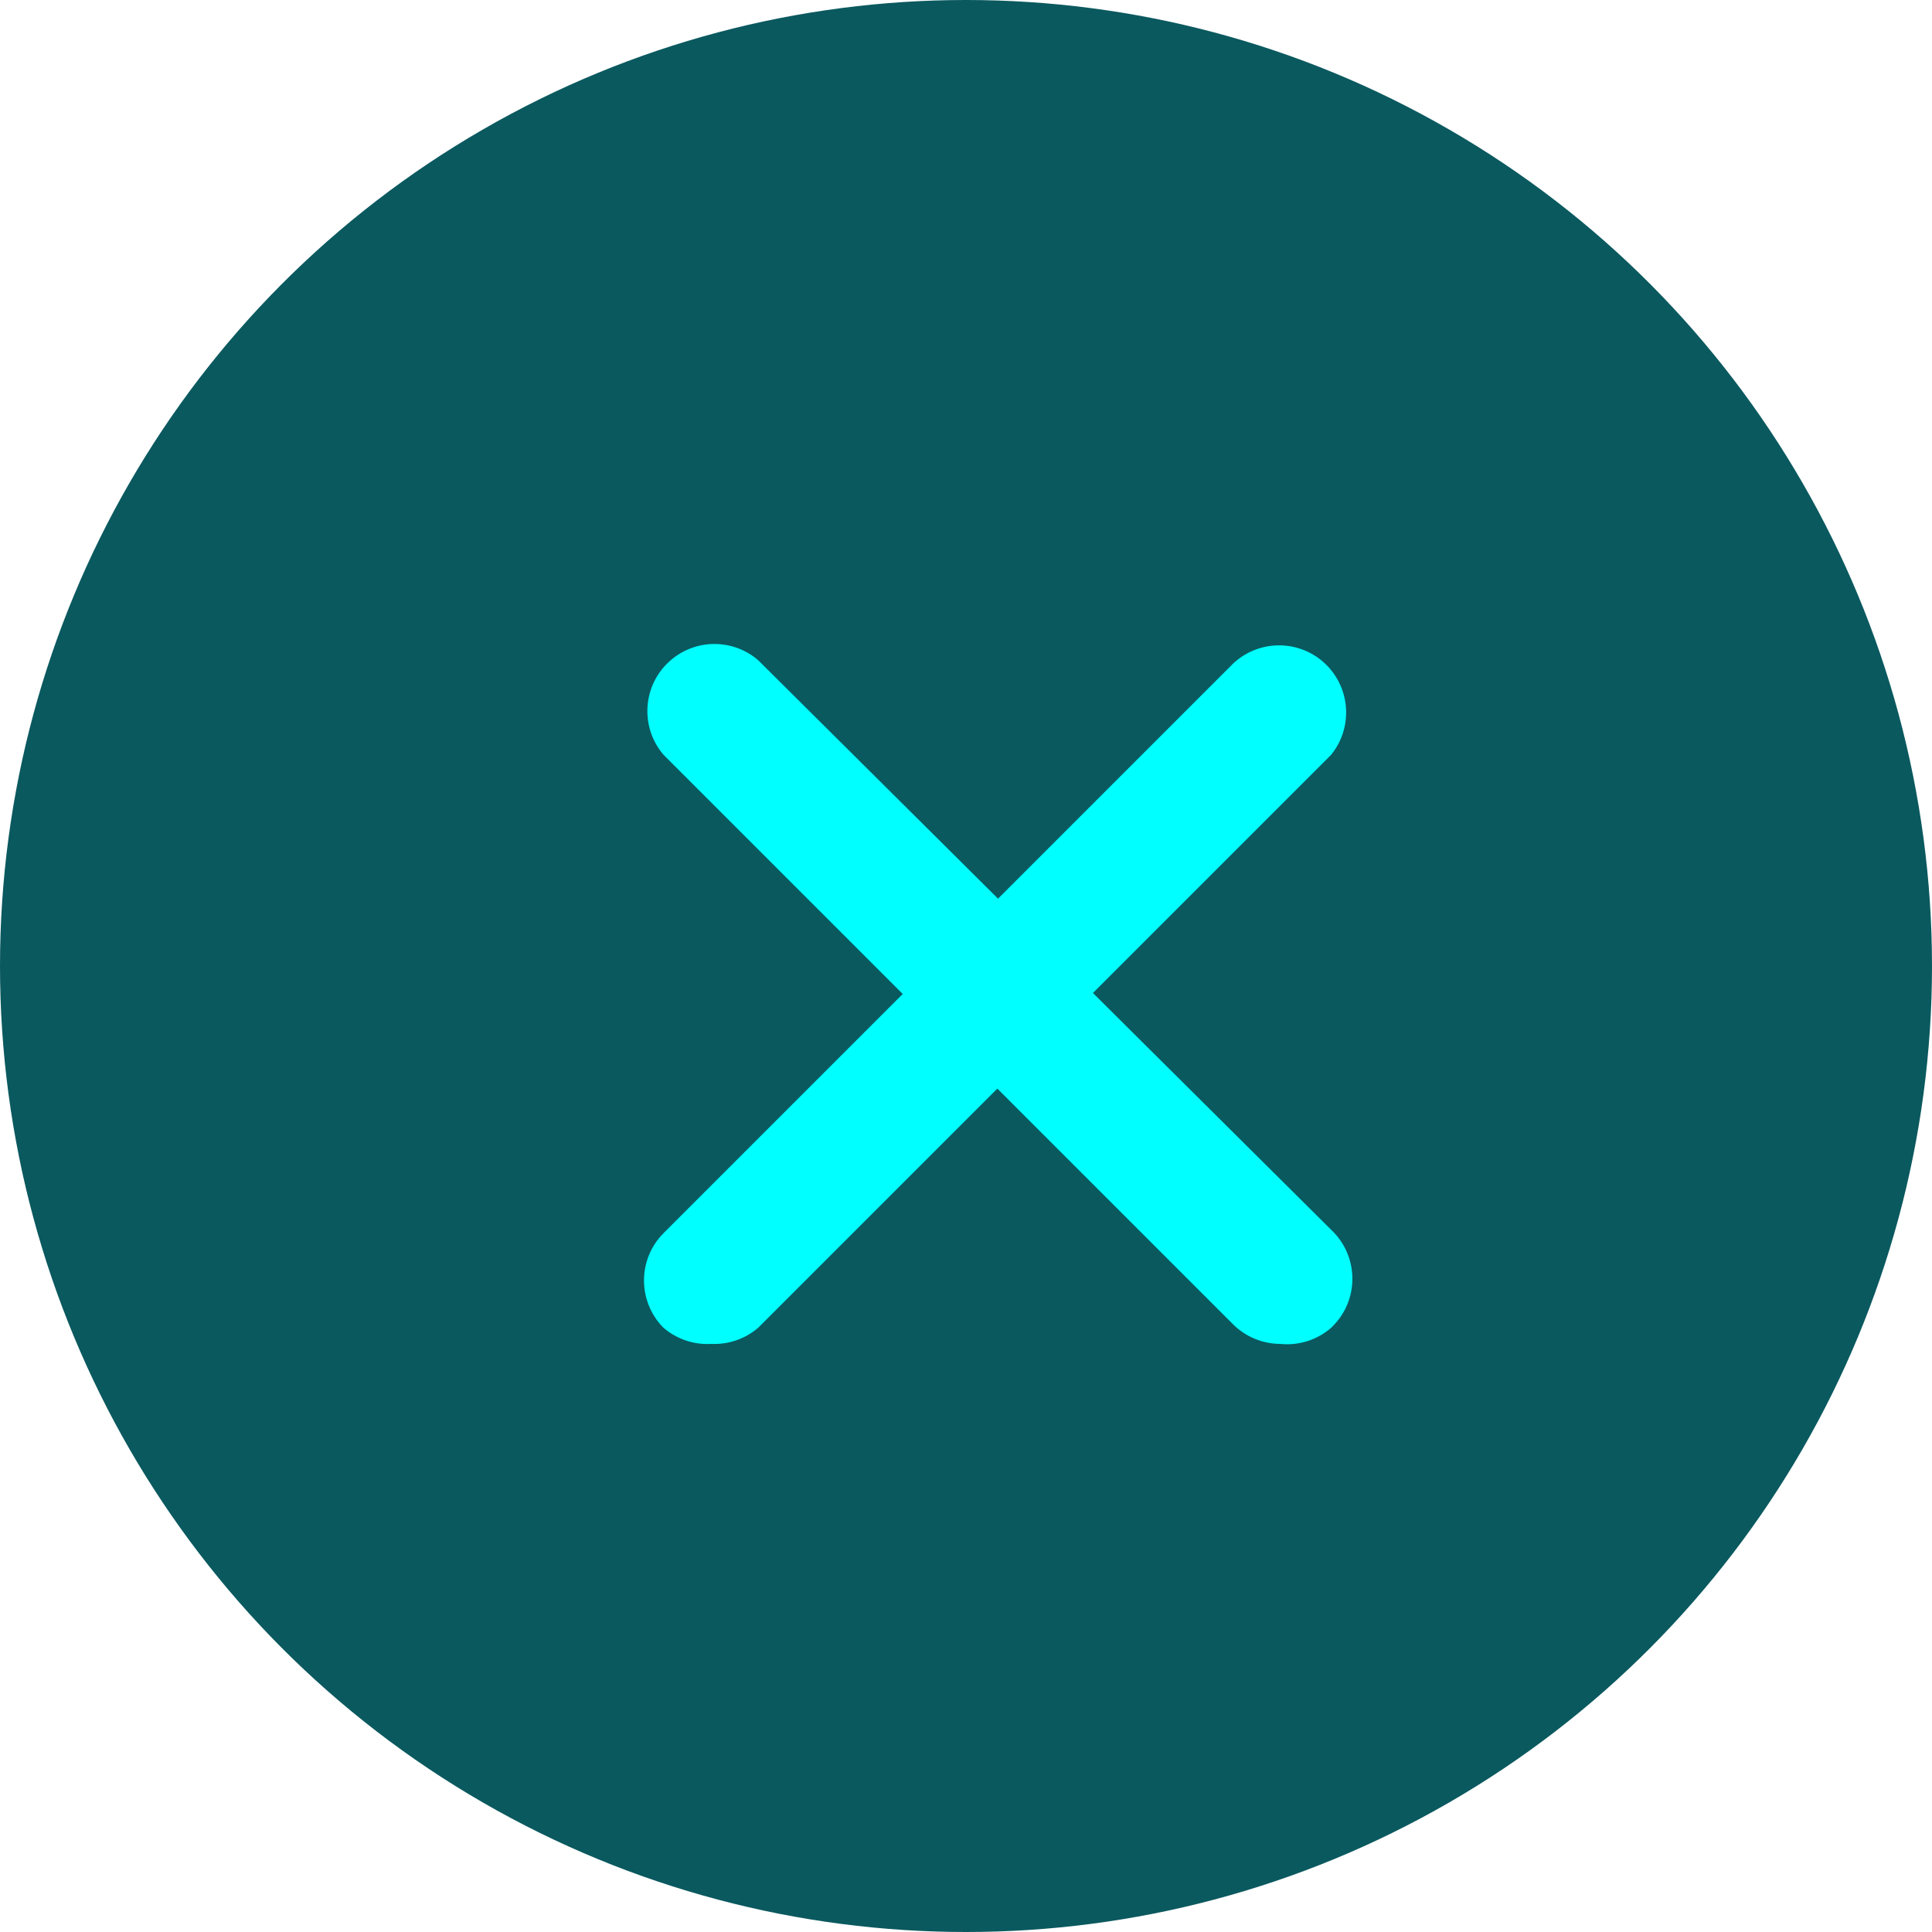
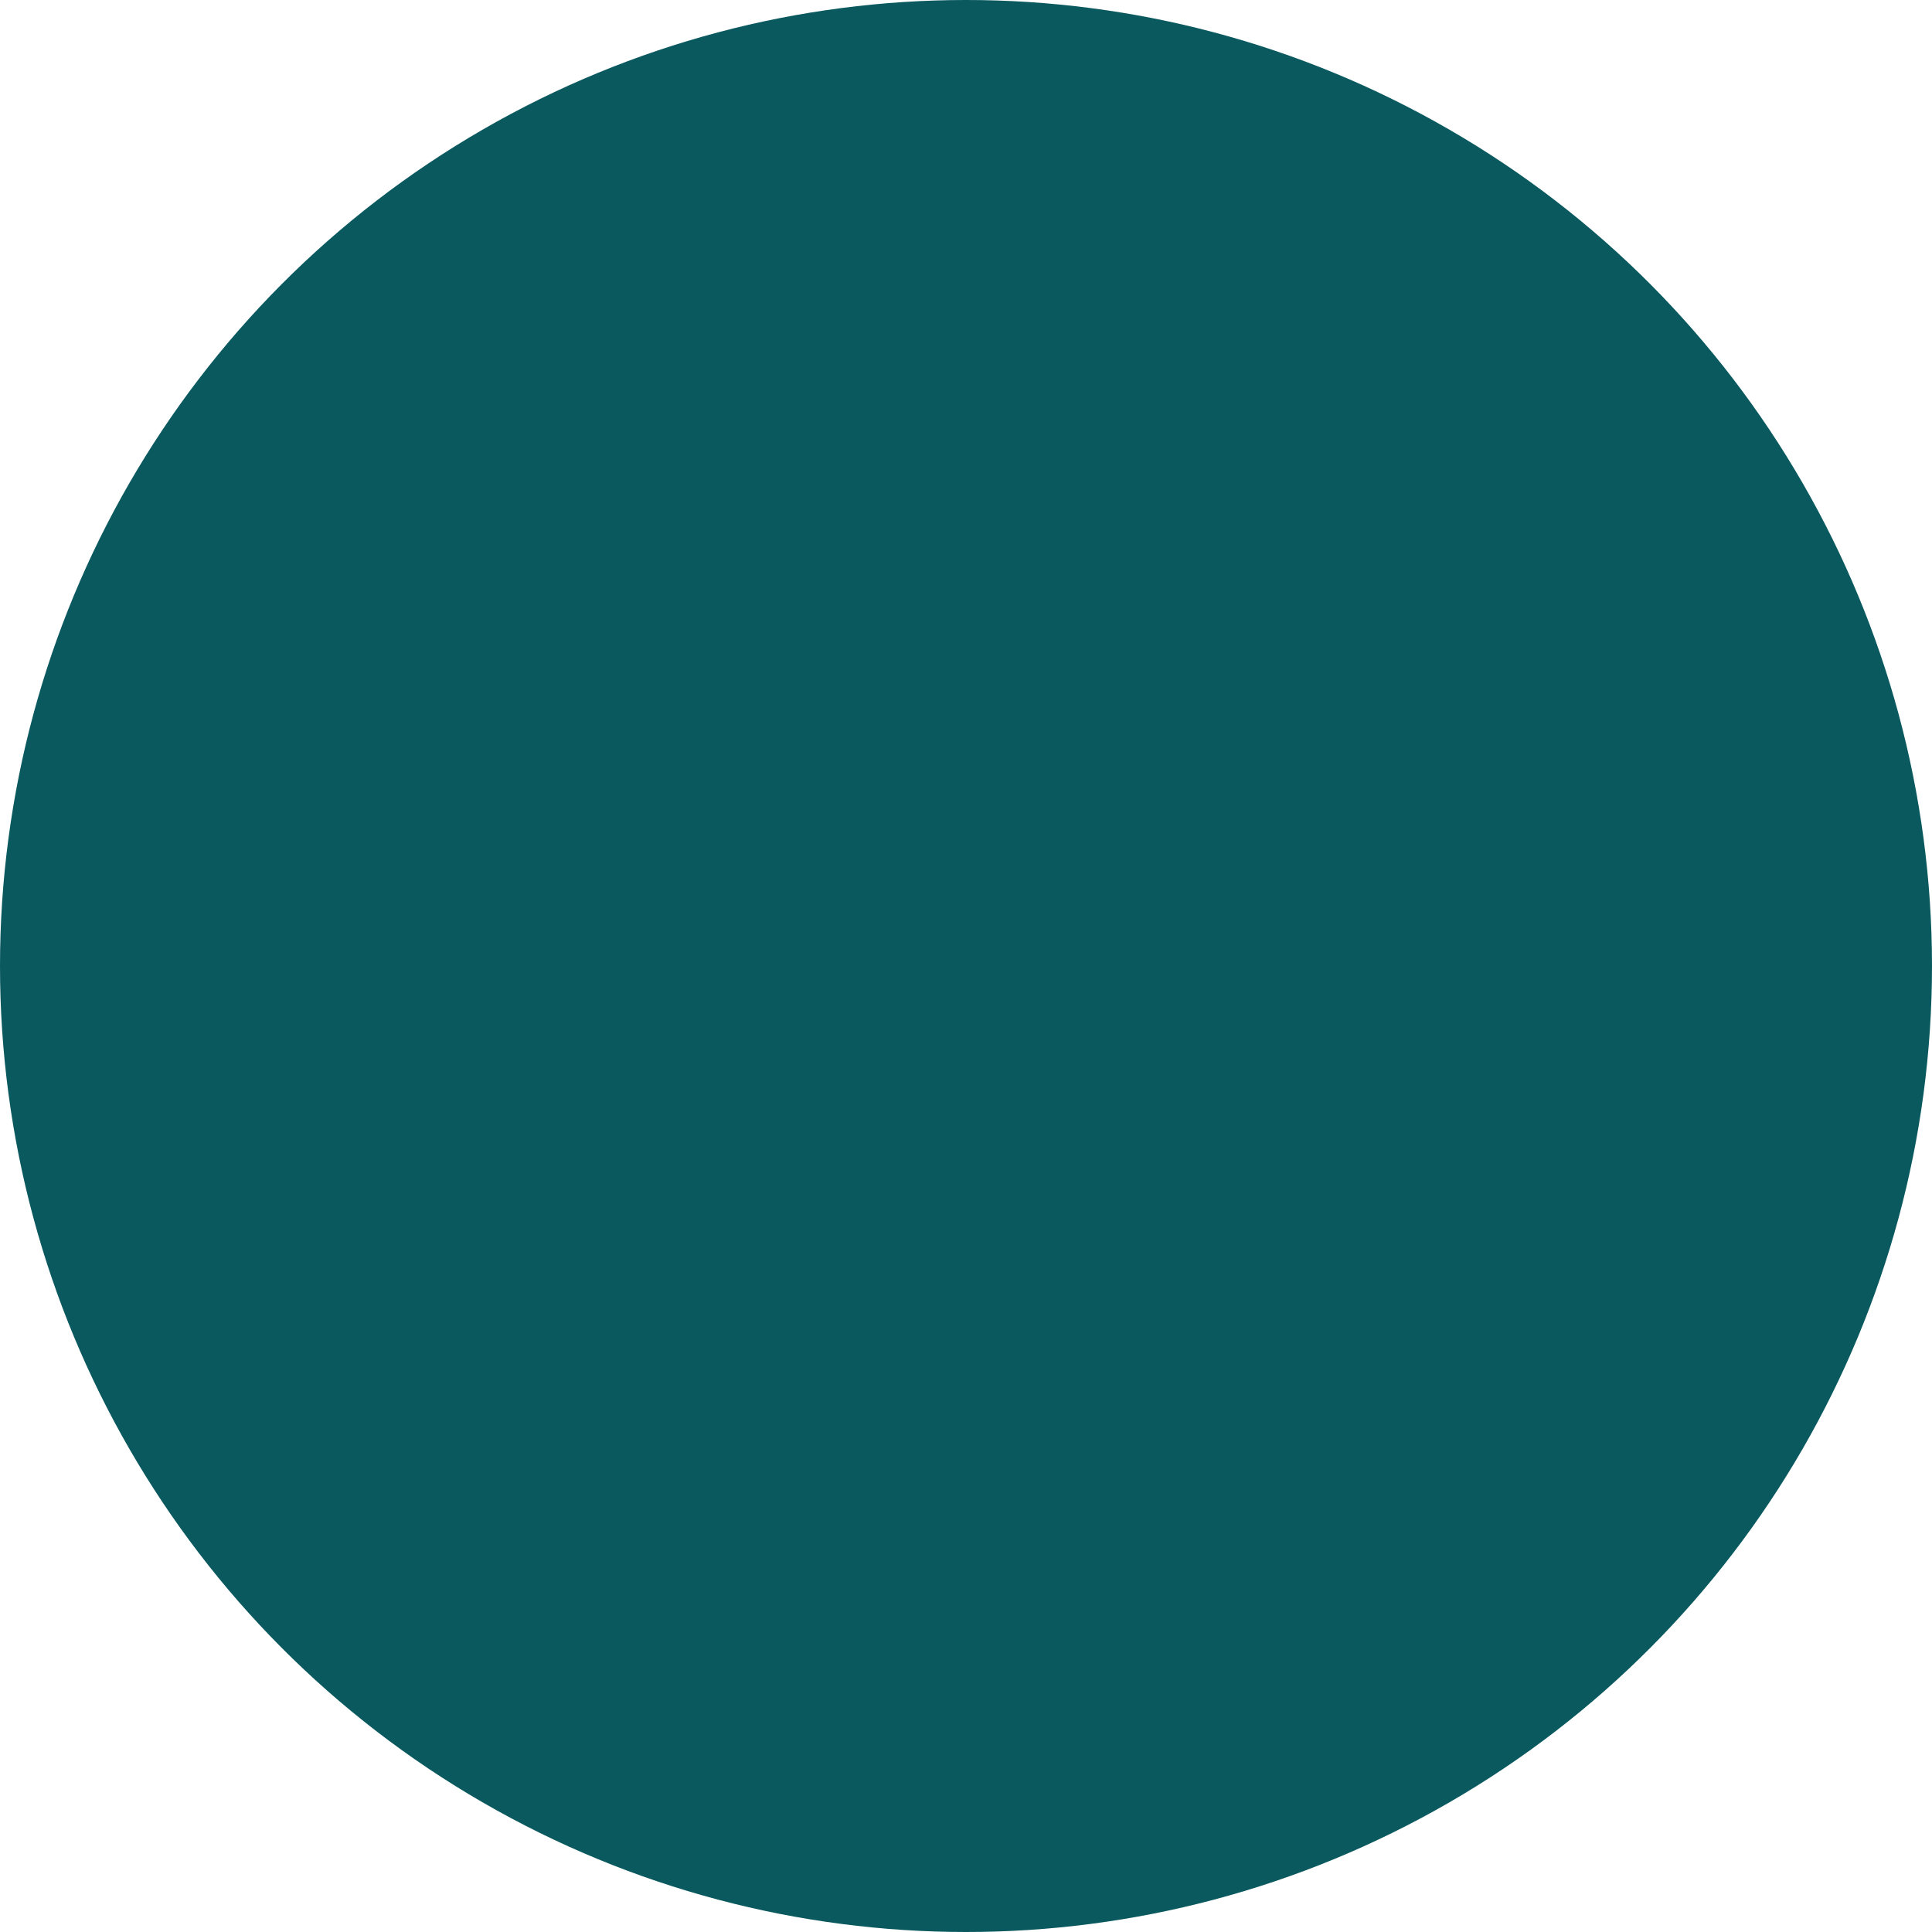
<svg xmlns="http://www.w3.org/2000/svg" width="30" height="30" viewBox="0 0 30 30" fill="none">
  <circle cx="15" cy="15" r="15" fill="#0A595F" />
-   <path d="M11.043 20.868C10.773 20.884 10.508 20.794 10.303 20.618C9.899 20.211 9.899 19.555 10.303 19.149L19.149 10.303C19.569 9.909 20.229 9.931 20.622 10.351C20.977 10.732 20.998 11.316 20.67 11.72L11.772 20.618C11.57 20.791 11.309 20.881 11.043 20.868Z" fill="#00FFFF" />
-   <path d="M19.878 20.868C19.605 20.867 19.343 20.758 19.149 20.566L10.303 11.72C9.929 11.283 9.979 10.625 10.416 10.251C10.806 9.916 11.382 9.916 11.772 10.251L20.67 19.096C21.09 19.49 21.112 20.149 20.718 20.569C20.703 20.586 20.687 20.602 20.67 20.618C20.452 20.807 20.165 20.898 19.878 20.868Z" fill="#00FFFF" />
</svg>